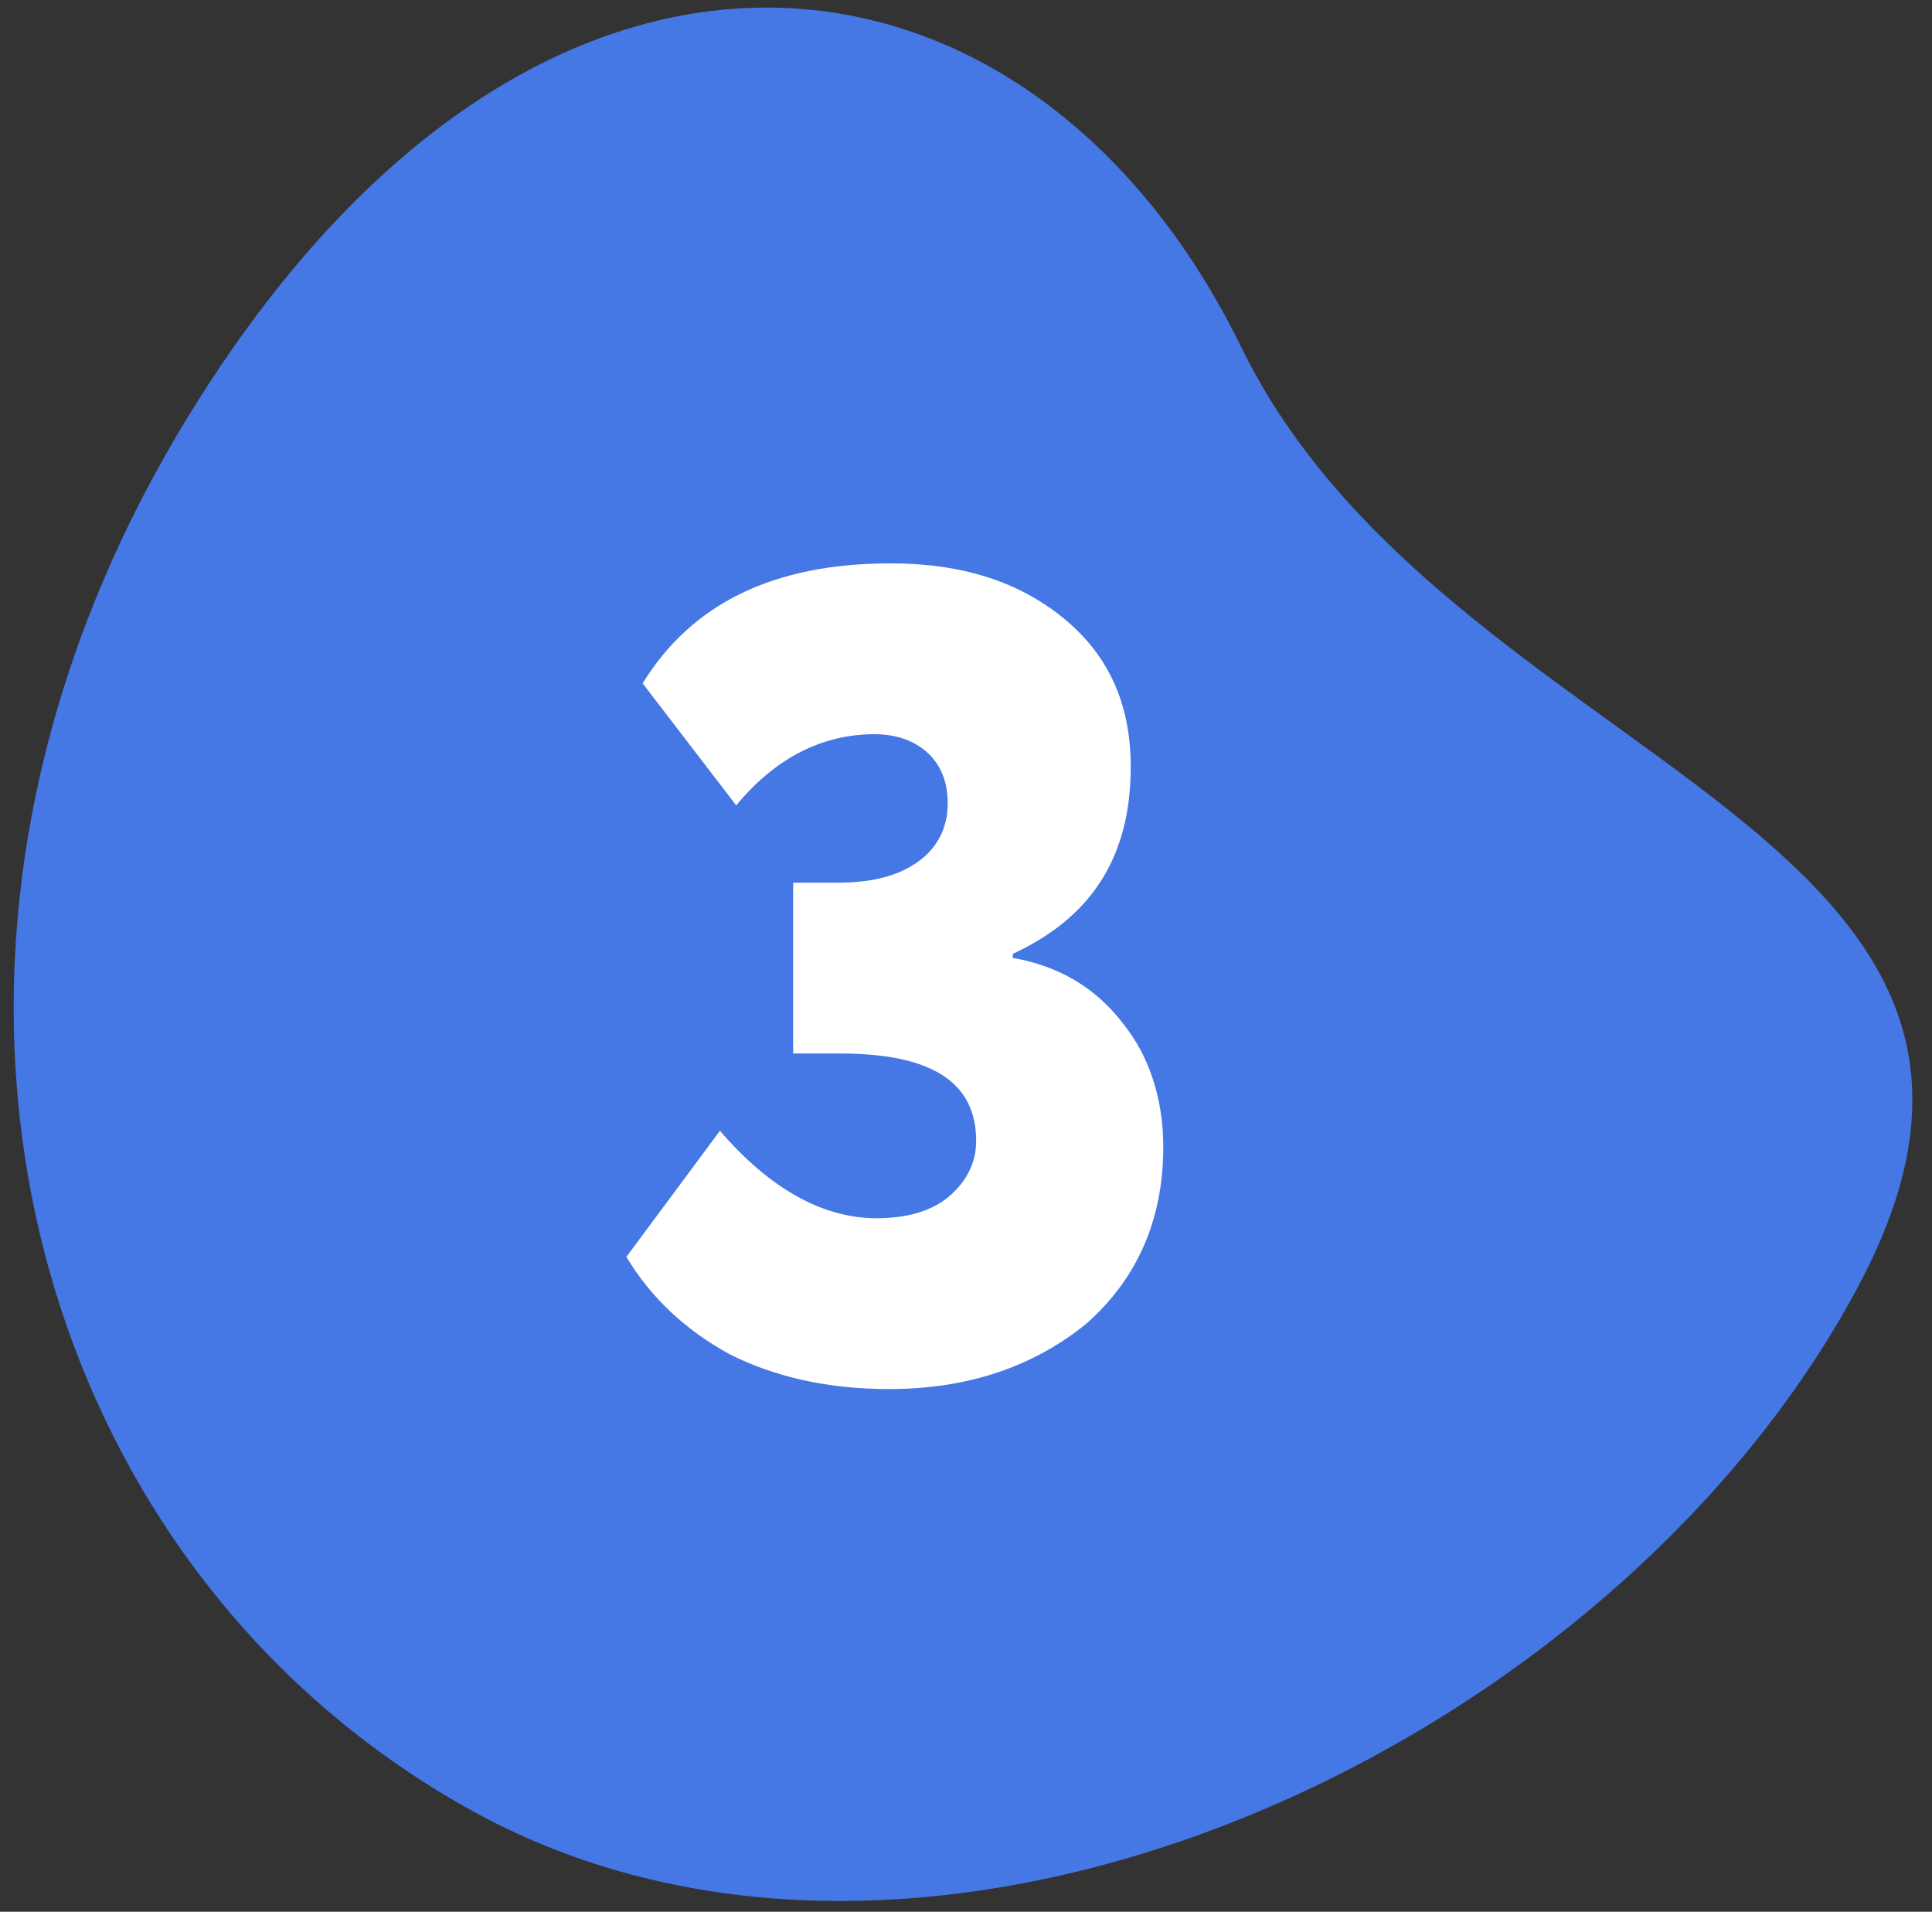
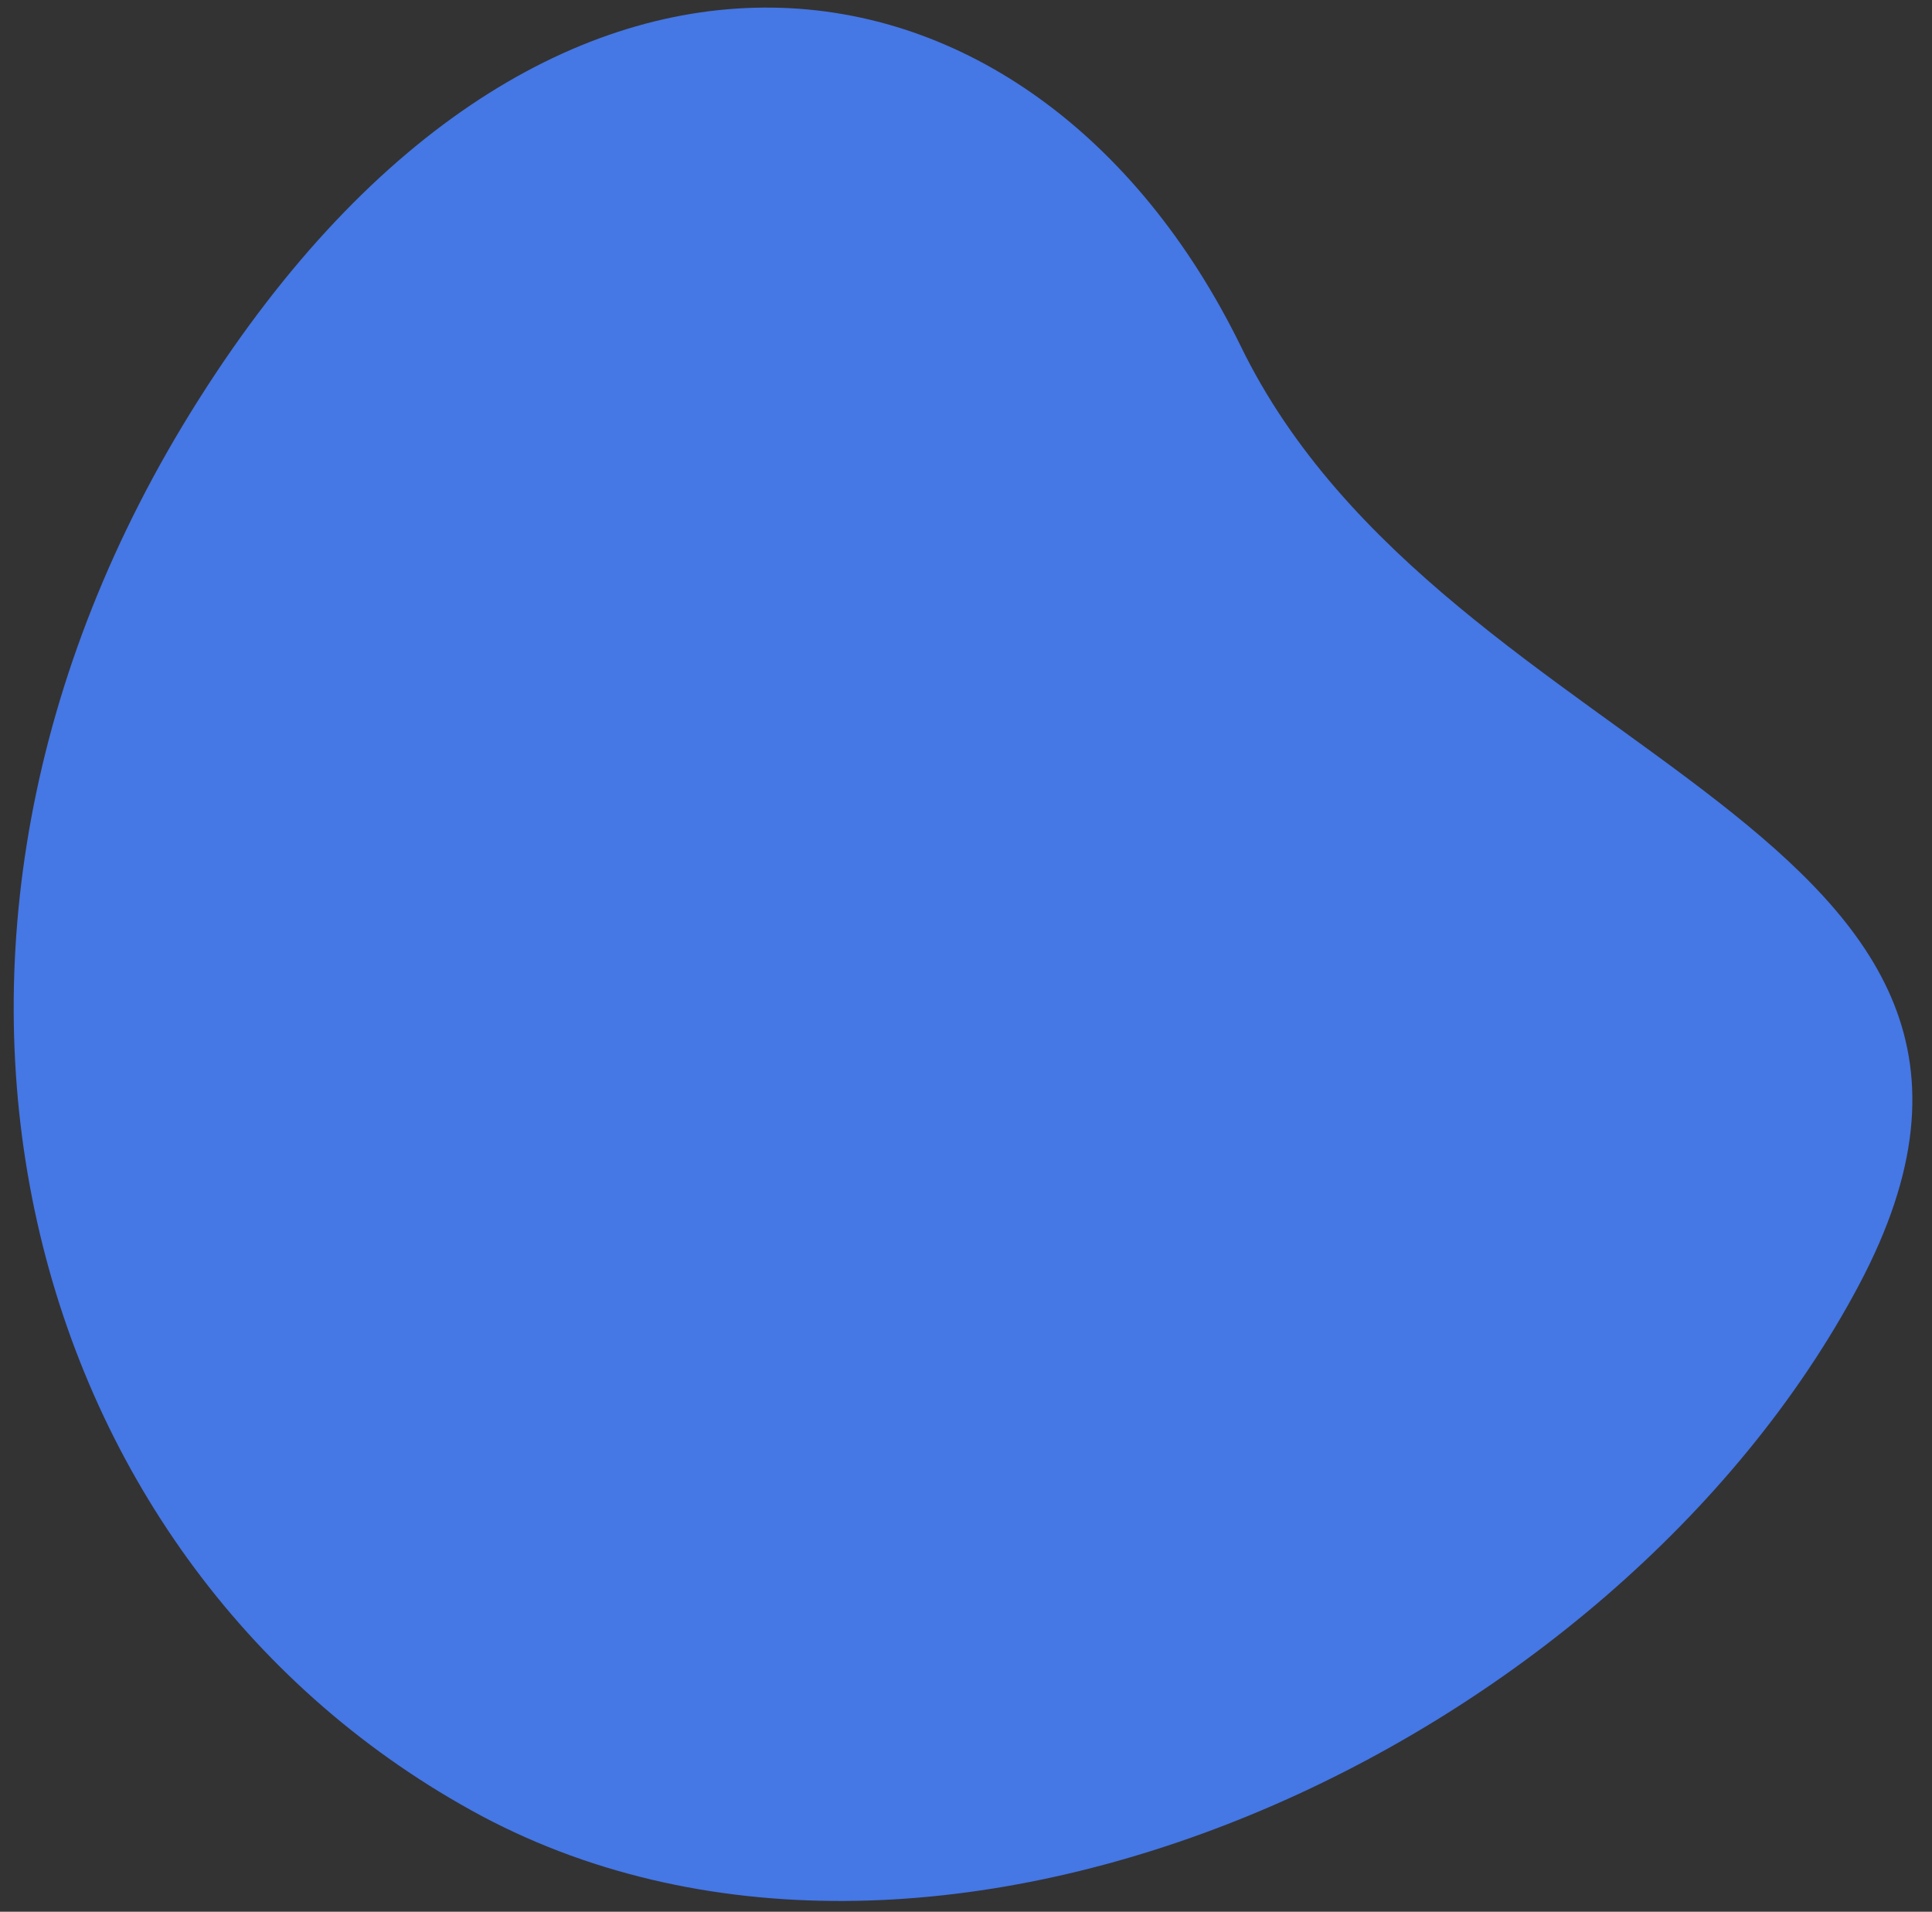
<svg xmlns="http://www.w3.org/2000/svg" version="1.1" id="Слой_1" x="0px" y="0px" viewBox="0 0 95 94" style="enable-background:new 0 0 95 94;" xml:space="preserve">
  <rect x="0" y="0" width="95" height="94" fill="#333333" stroke="none" />
  <style type="text/css">
	.st0{fill:#4577E5;}
	.st1{fill:#FFFFFF;}
</style>
  <path class="st0" d="M9.8,19.6C-7.4,46.7,1.1,77.2,23.7,89.3c22.6,12,55.7-3.5,67.7-26.1C103.4,40.6,71.1,37.8,61,17  C50.8-3.8,26.9-7.4,9.8,19.6z" />
-   <path class="st1" d="M43.7,68.3c-3,0-5.6-0.6-7.8-1.7c-2.2-1.2-3.9-2.8-5.1-4.8l4.6-6.2c2.5,2.9,5.1,4.3,7.7,4.3  c1.6,0,2.8-0.4,3.6-1.1s1.3-1.6,1.3-2.7c0-2.9-2.2-4.3-6.7-4.3H39v-8.4h2.2c1.6,0,2.9-0.3,3.9-1c1-0.7,1.5-1.7,1.5-2.9  c0-1-0.3-1.8-0.9-2.4c-0.6-0.6-1.5-1-2.7-1c-2.6,0-4.9,1.2-6.8,3.5l-4.6-6c2.4-3.9,6.4-5.9,12.2-5.9c3.5,0,6.3,0.9,8.5,2.7  c2.2,1.8,3.3,4.2,3.3,7.3c0,4.4-1.9,7.4-5.8,9.2v0.2c2.3,0.4,4.1,1.5,5.4,3.2c1.3,1.6,2,3.7,2,6.1c0,3.6-1.3,6.5-3.8,8.7  C50.8,67.2,47.6,68.3,43.7,68.3z" />
</svg>